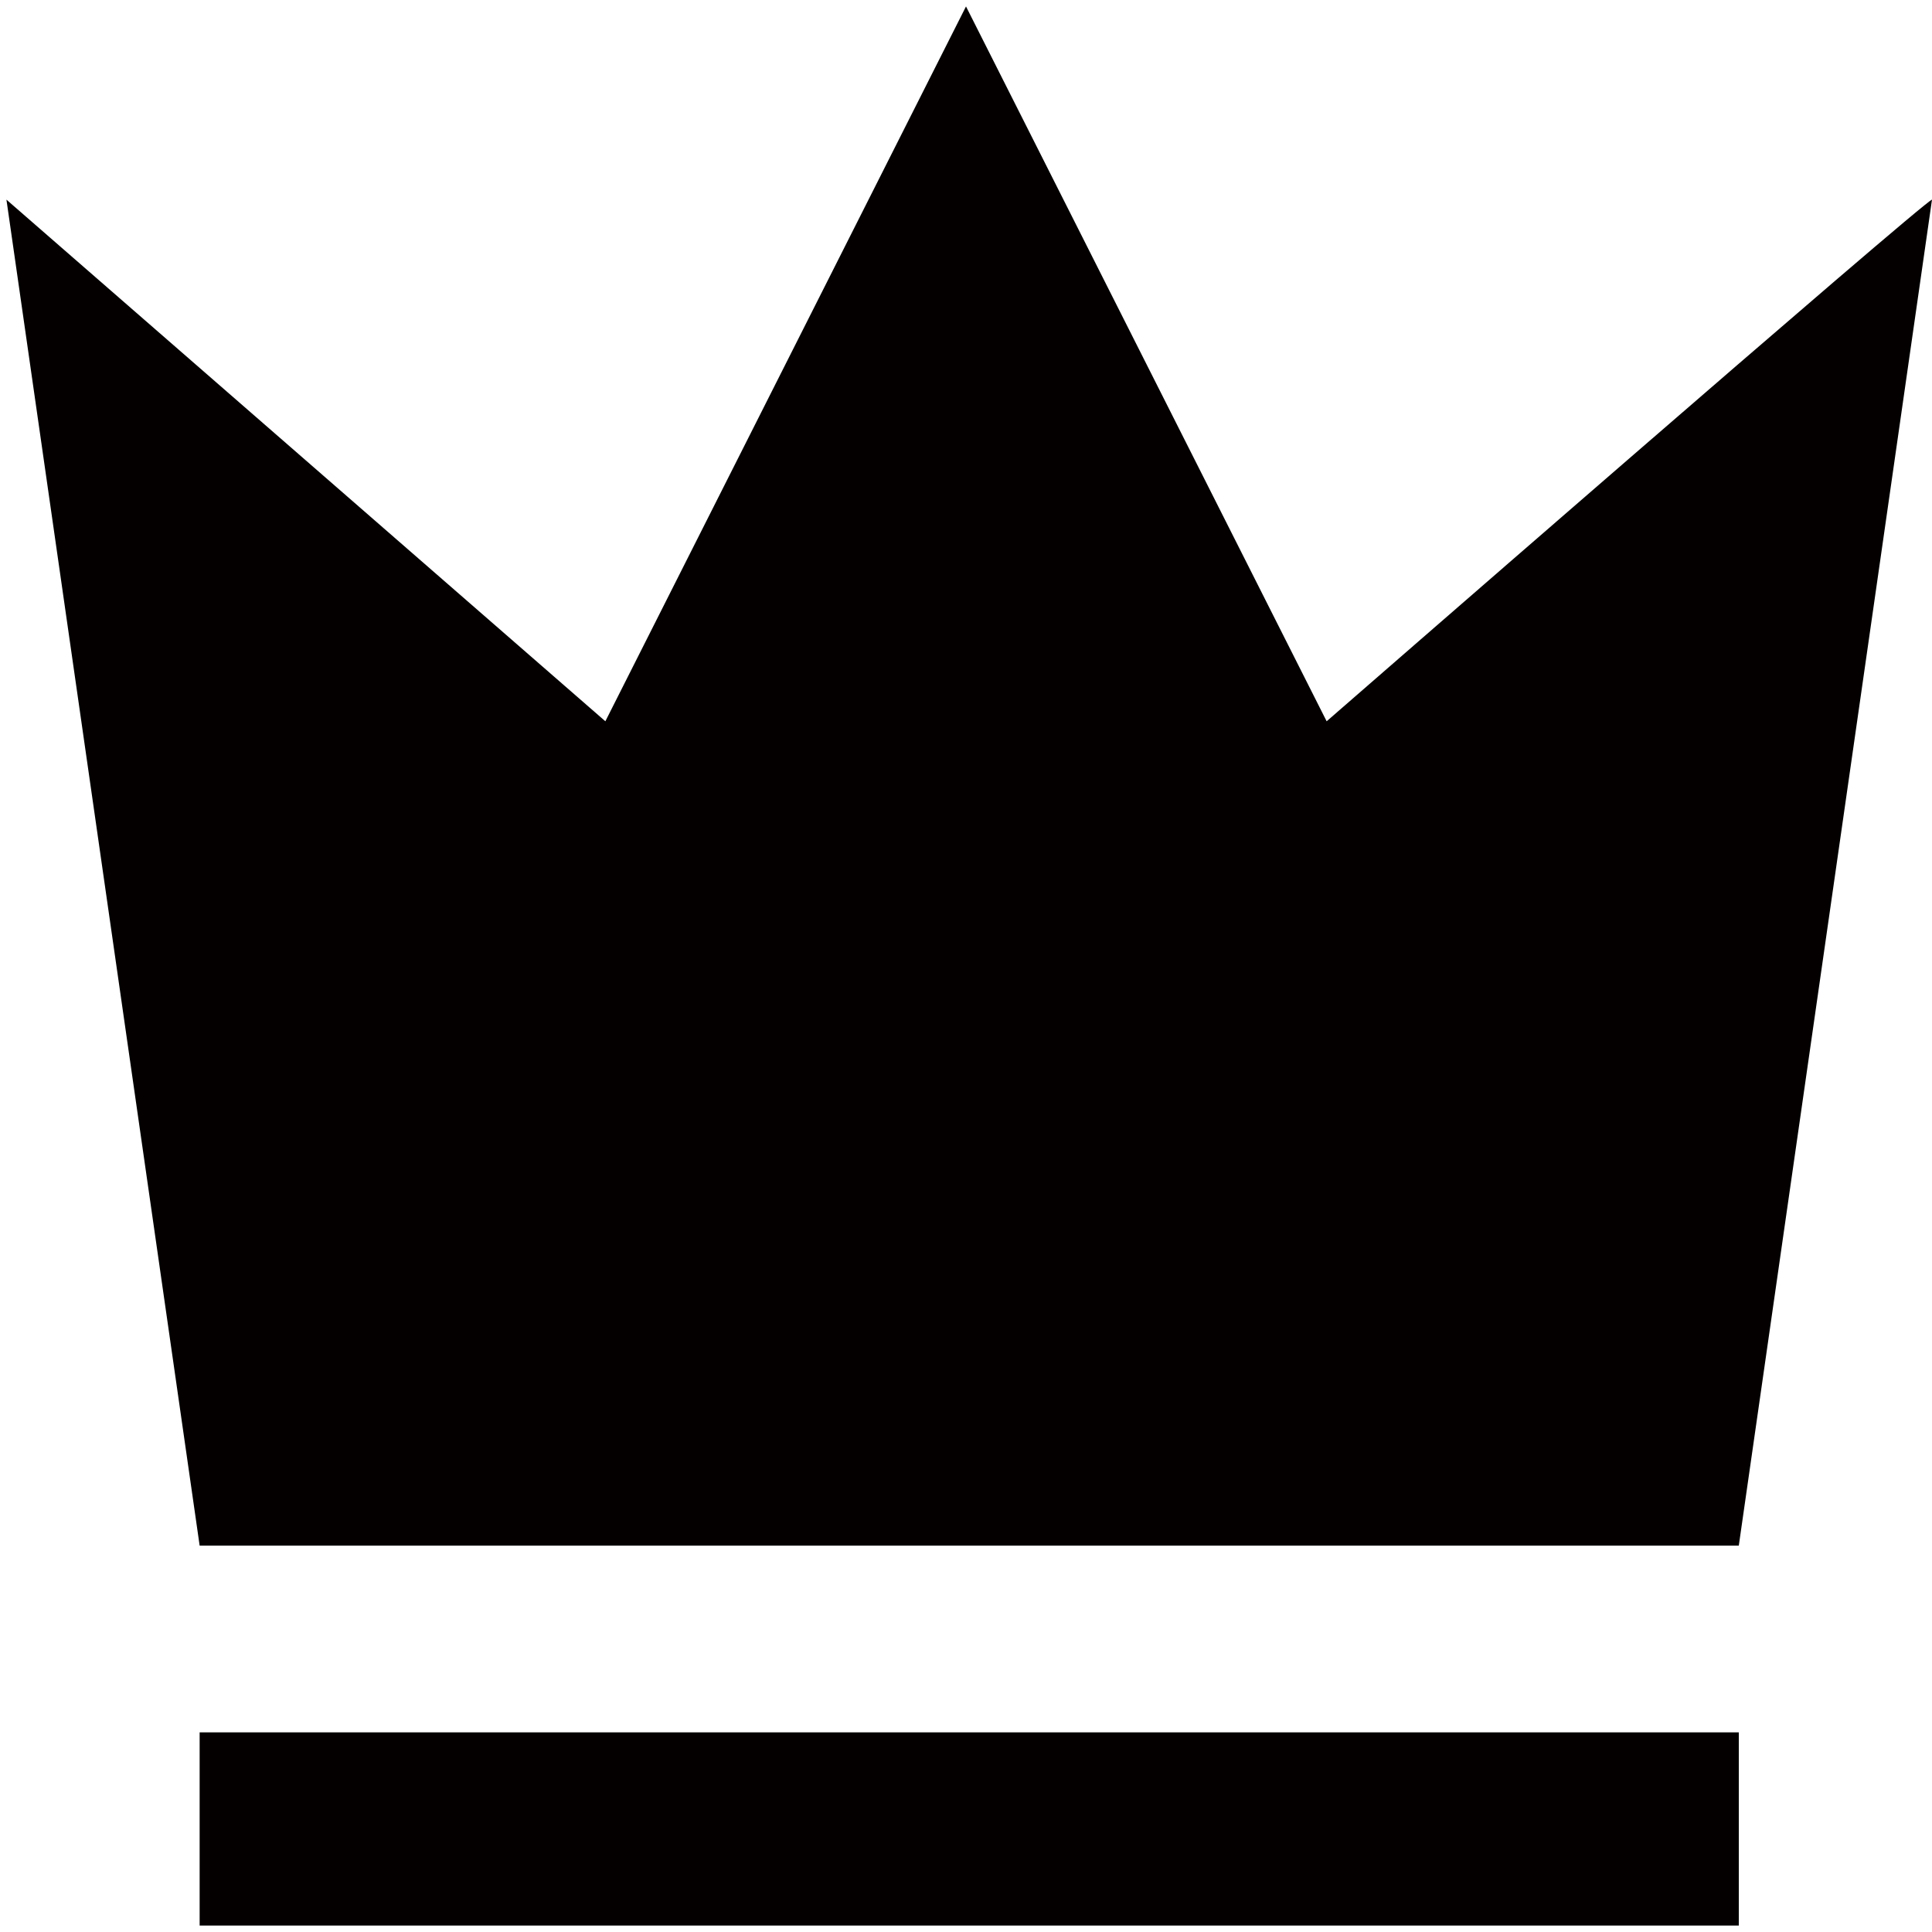
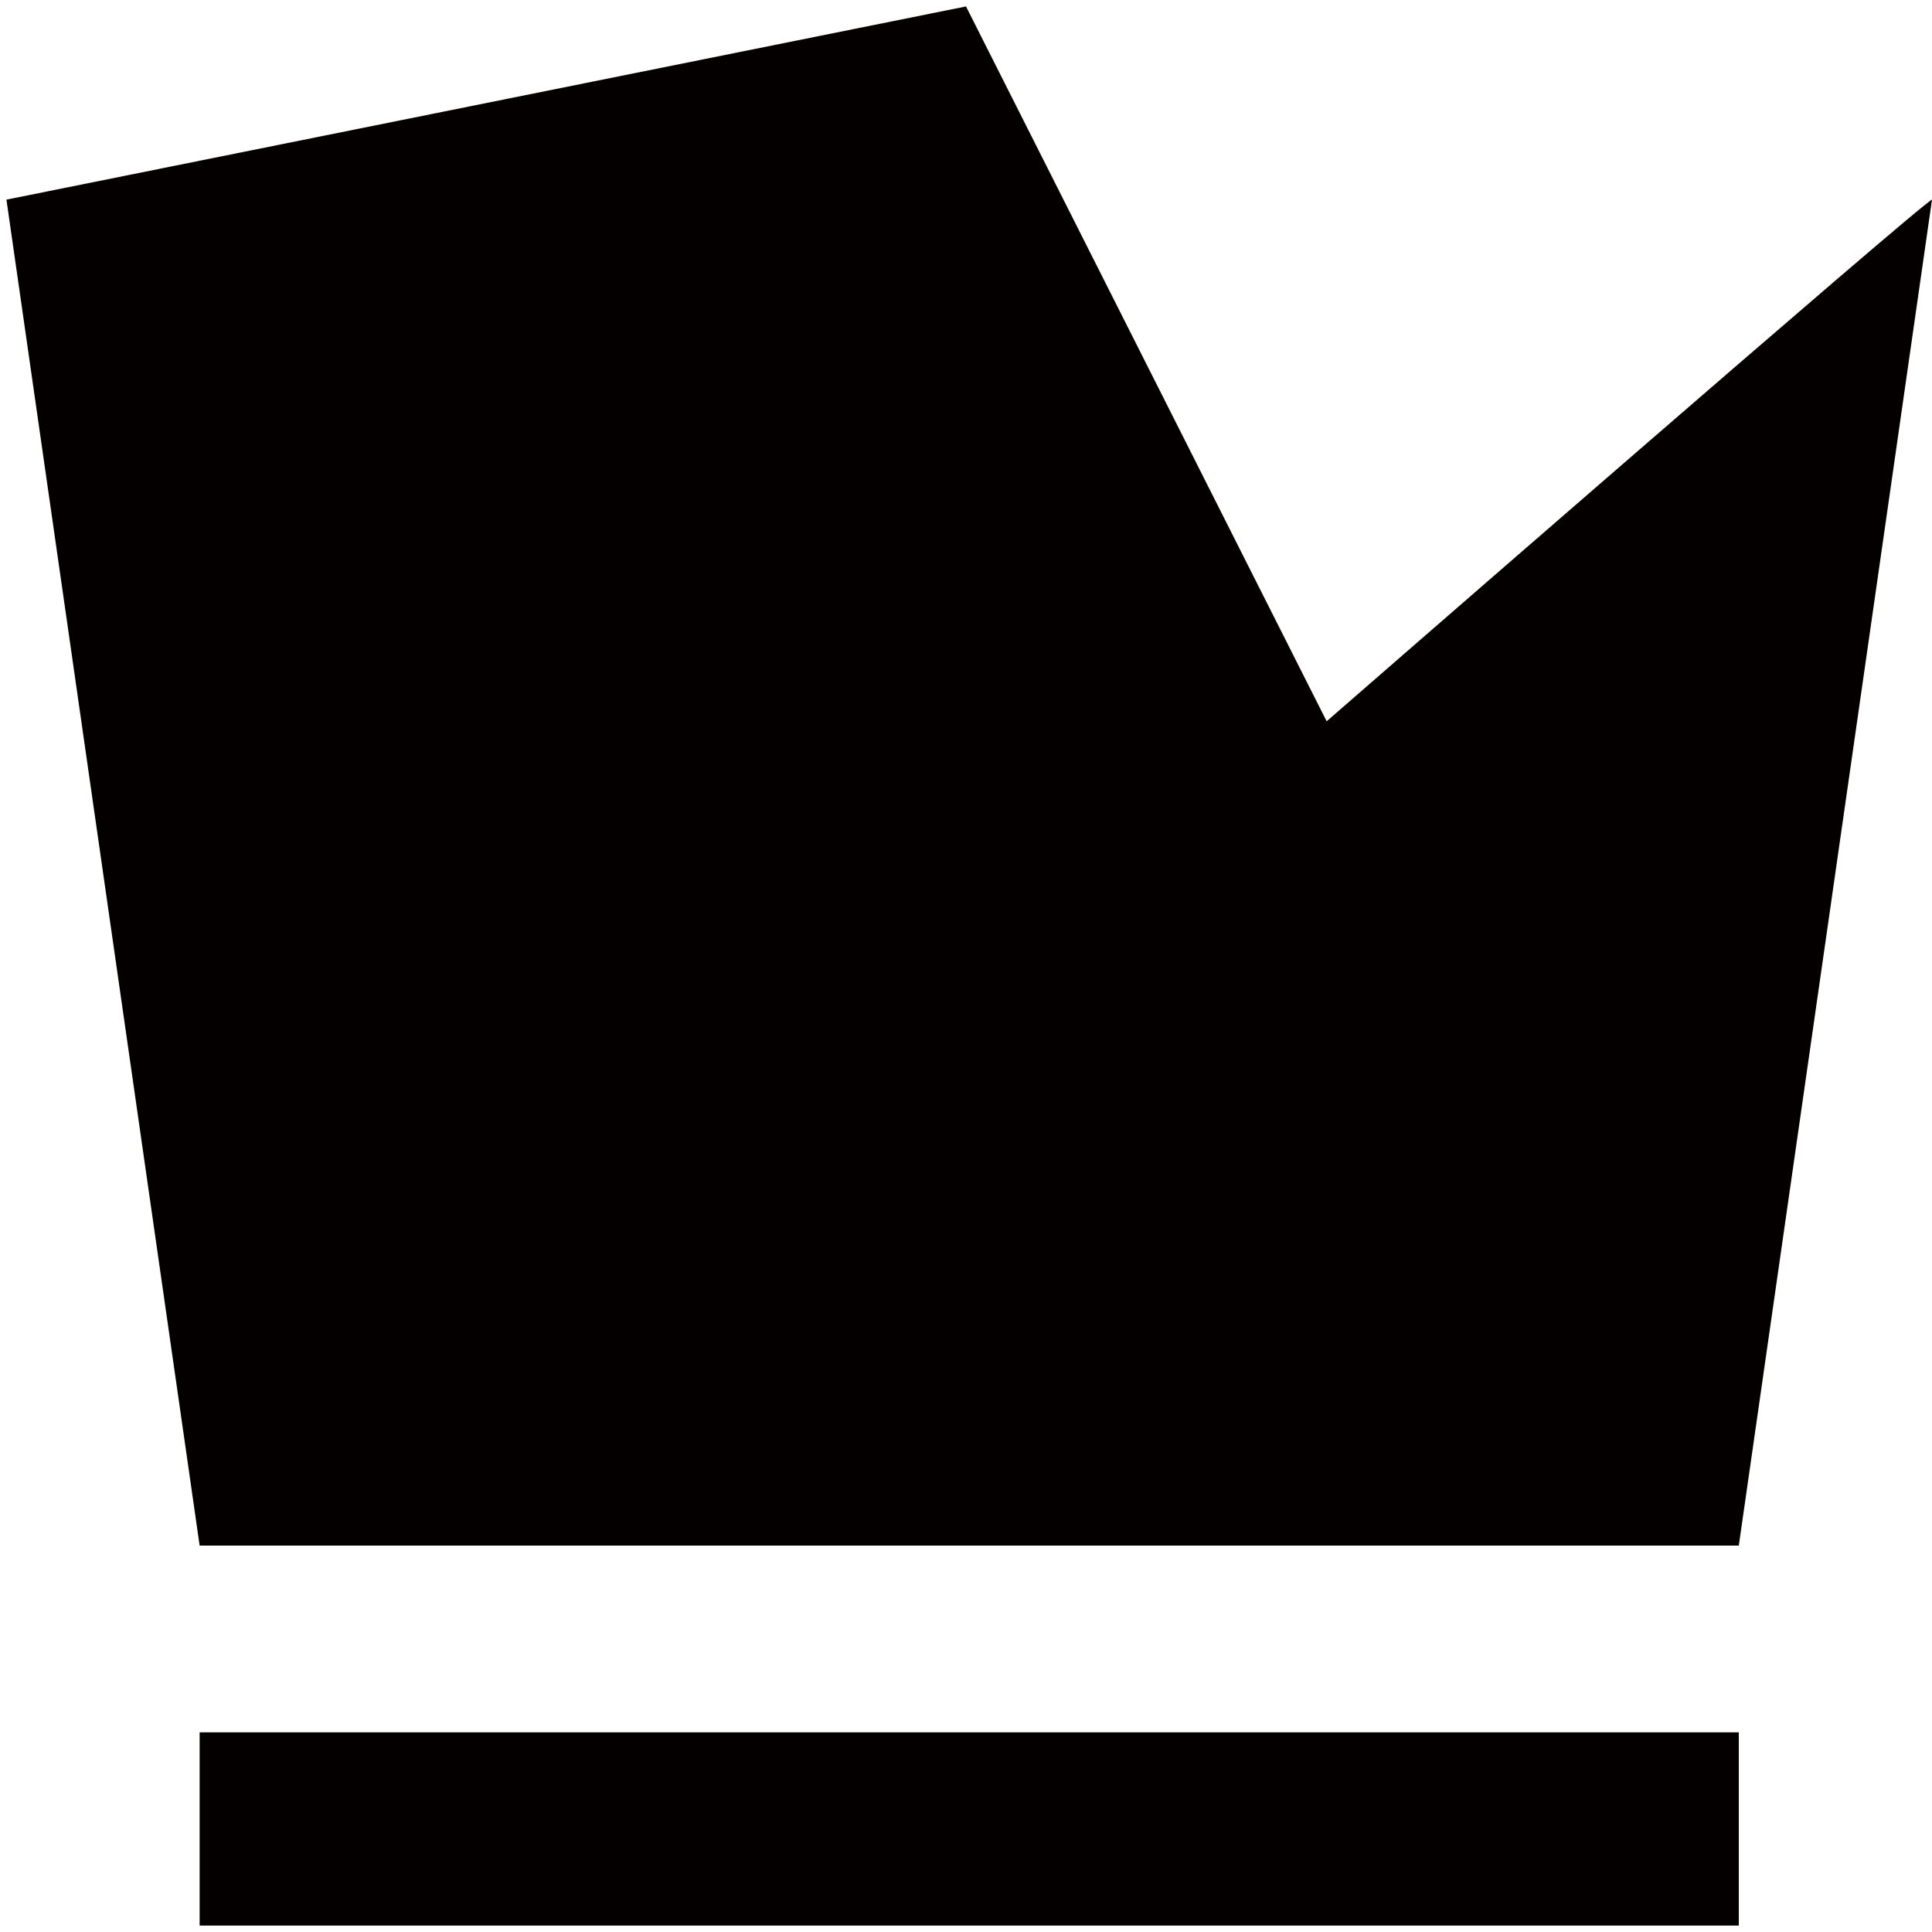
<svg xmlns="http://www.w3.org/2000/svg" version="1.1" id="图层_1" x="0px" y="0px" viewBox="0 0 30 30" style="enable-background:new 0 0 30 30;" xml:space="preserve">
  <style type="text/css">
	.st0{fill:#040000;}
</style>
-   <path class="st0" d="M3.1,26.9H27v3H3.1V26.9z M20.6,11.2L15,0.1L9.4,11.2L0.1,3.1l3,20.9H27l3-20.9C29.9,3.1,20.6,11.2,20.6,11.2z" />
+   <path class="st0" d="M3.1,26.9H27v3H3.1V26.9z M20.6,11.2L15,0.1L0.1,3.1l3,20.9H27l3-20.9C29.9,3.1,20.6,11.2,20.6,11.2z" />
</svg>